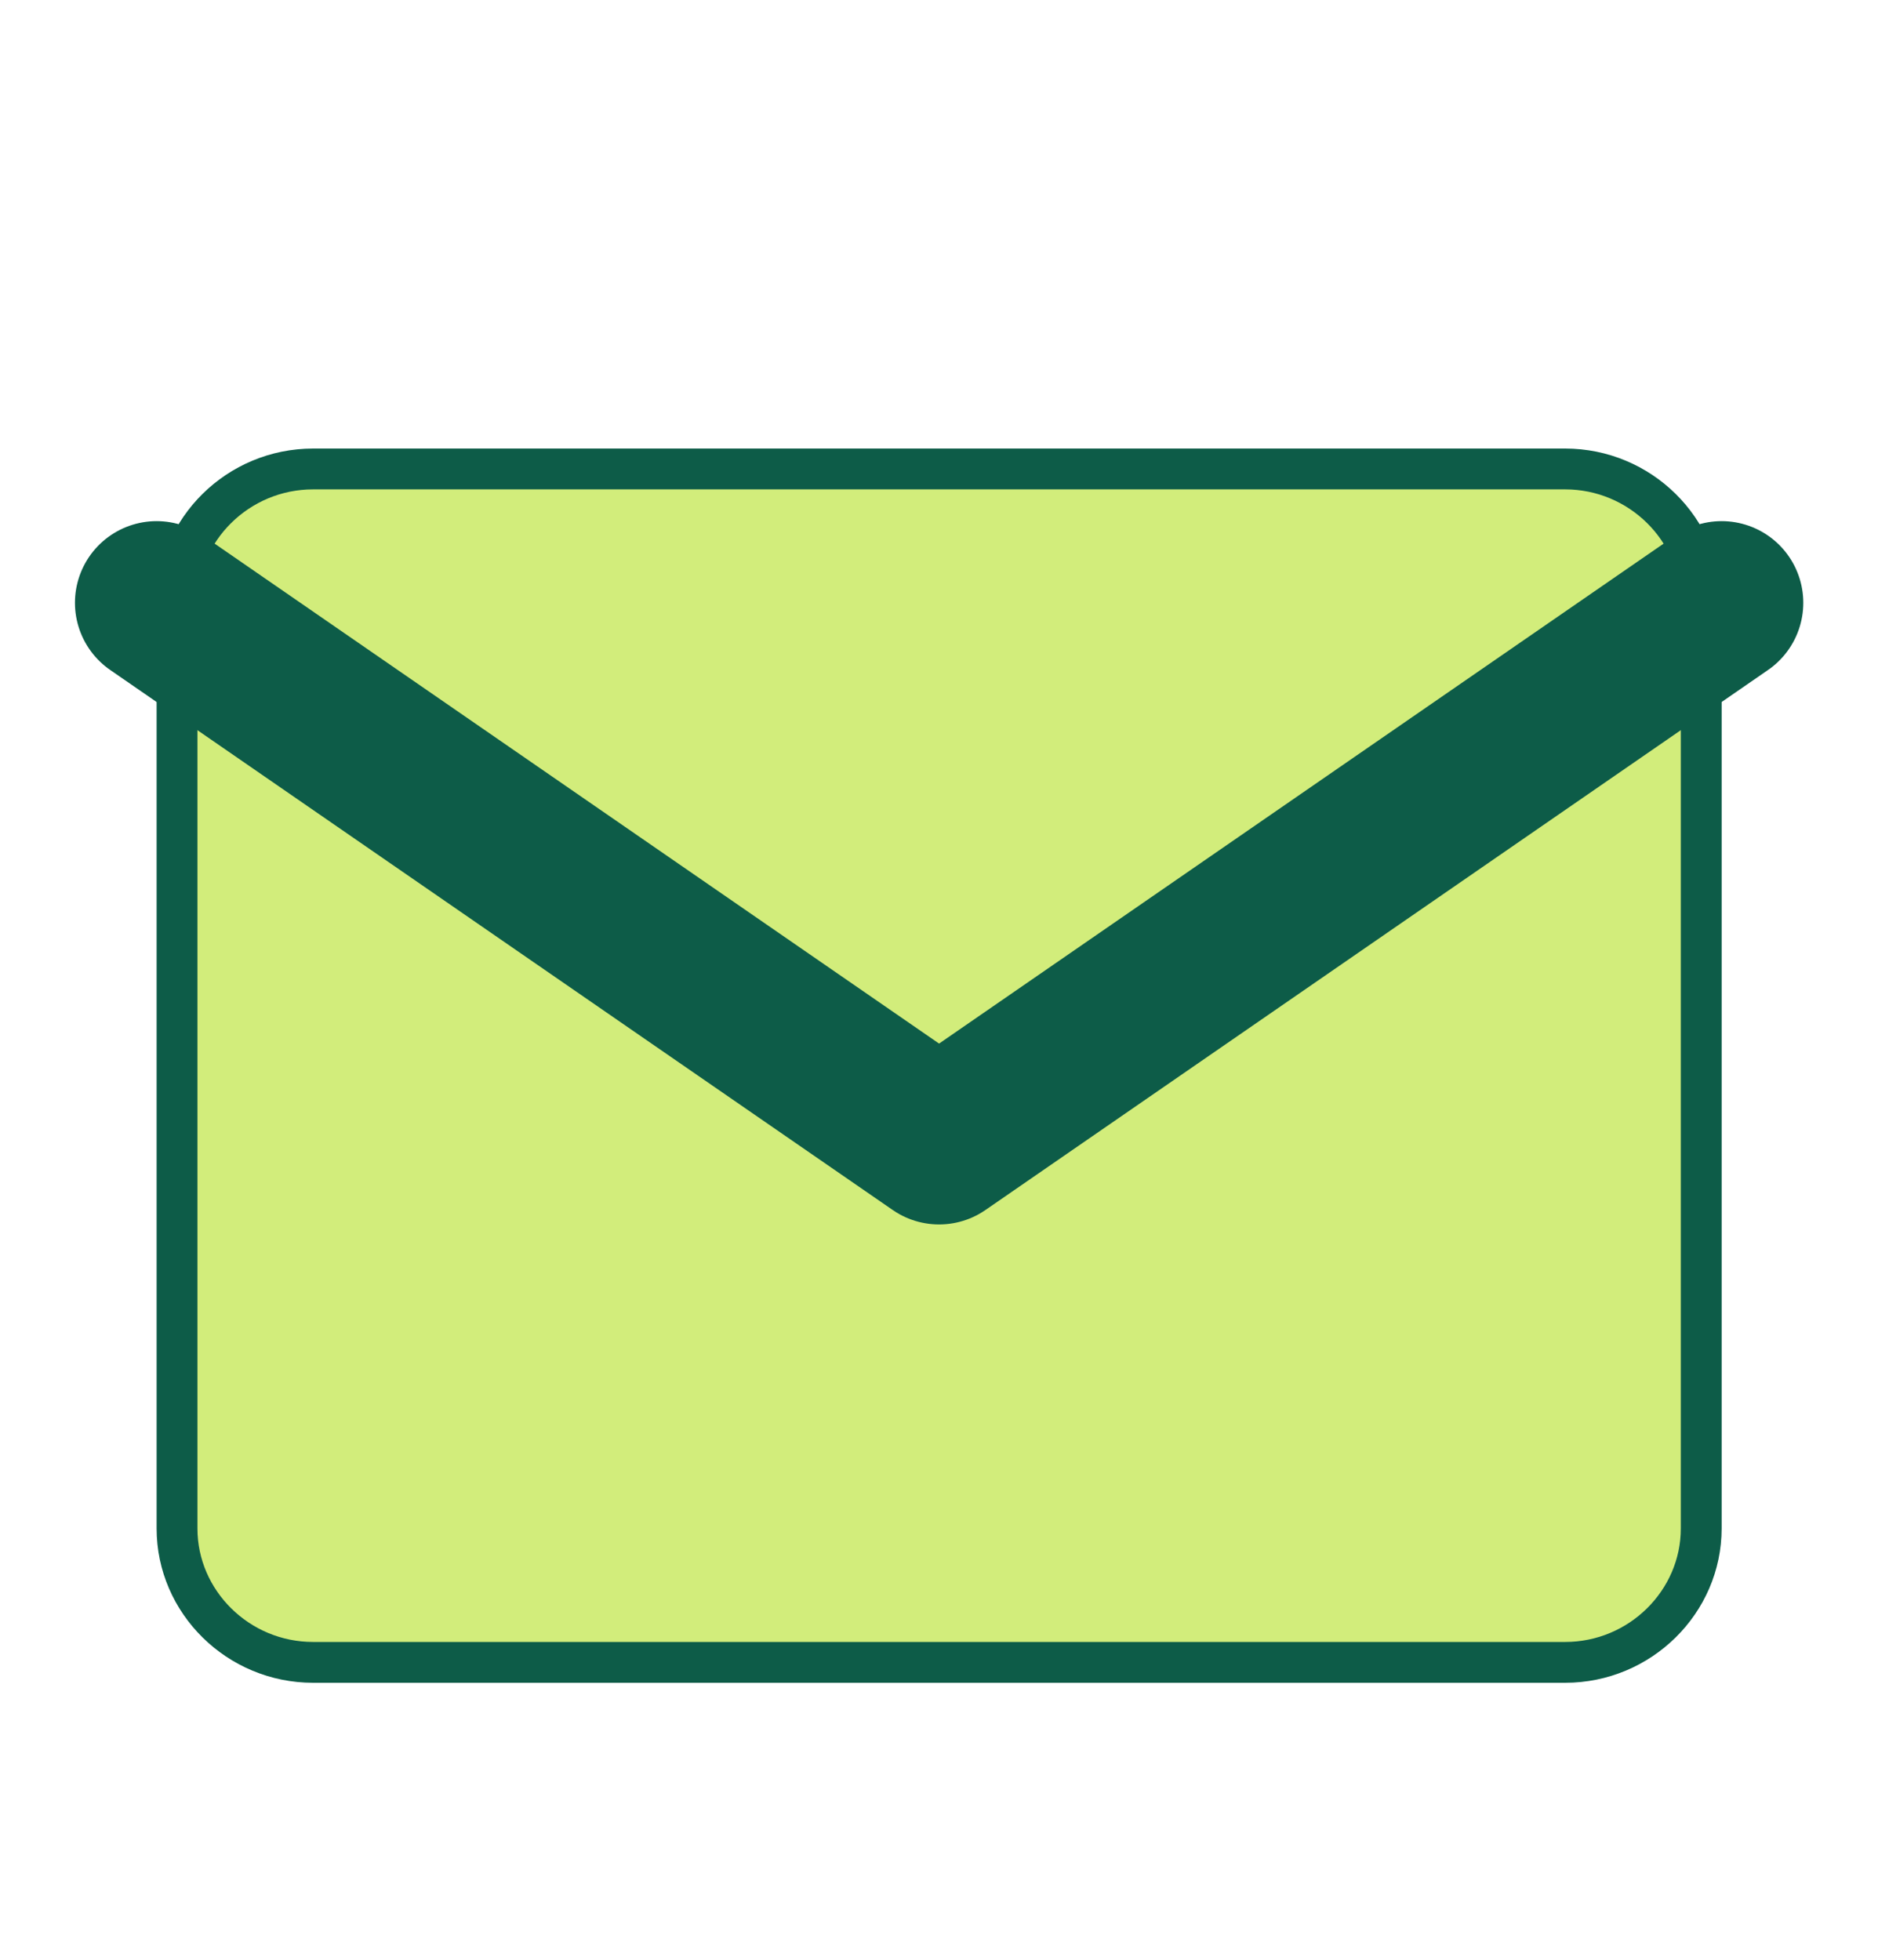
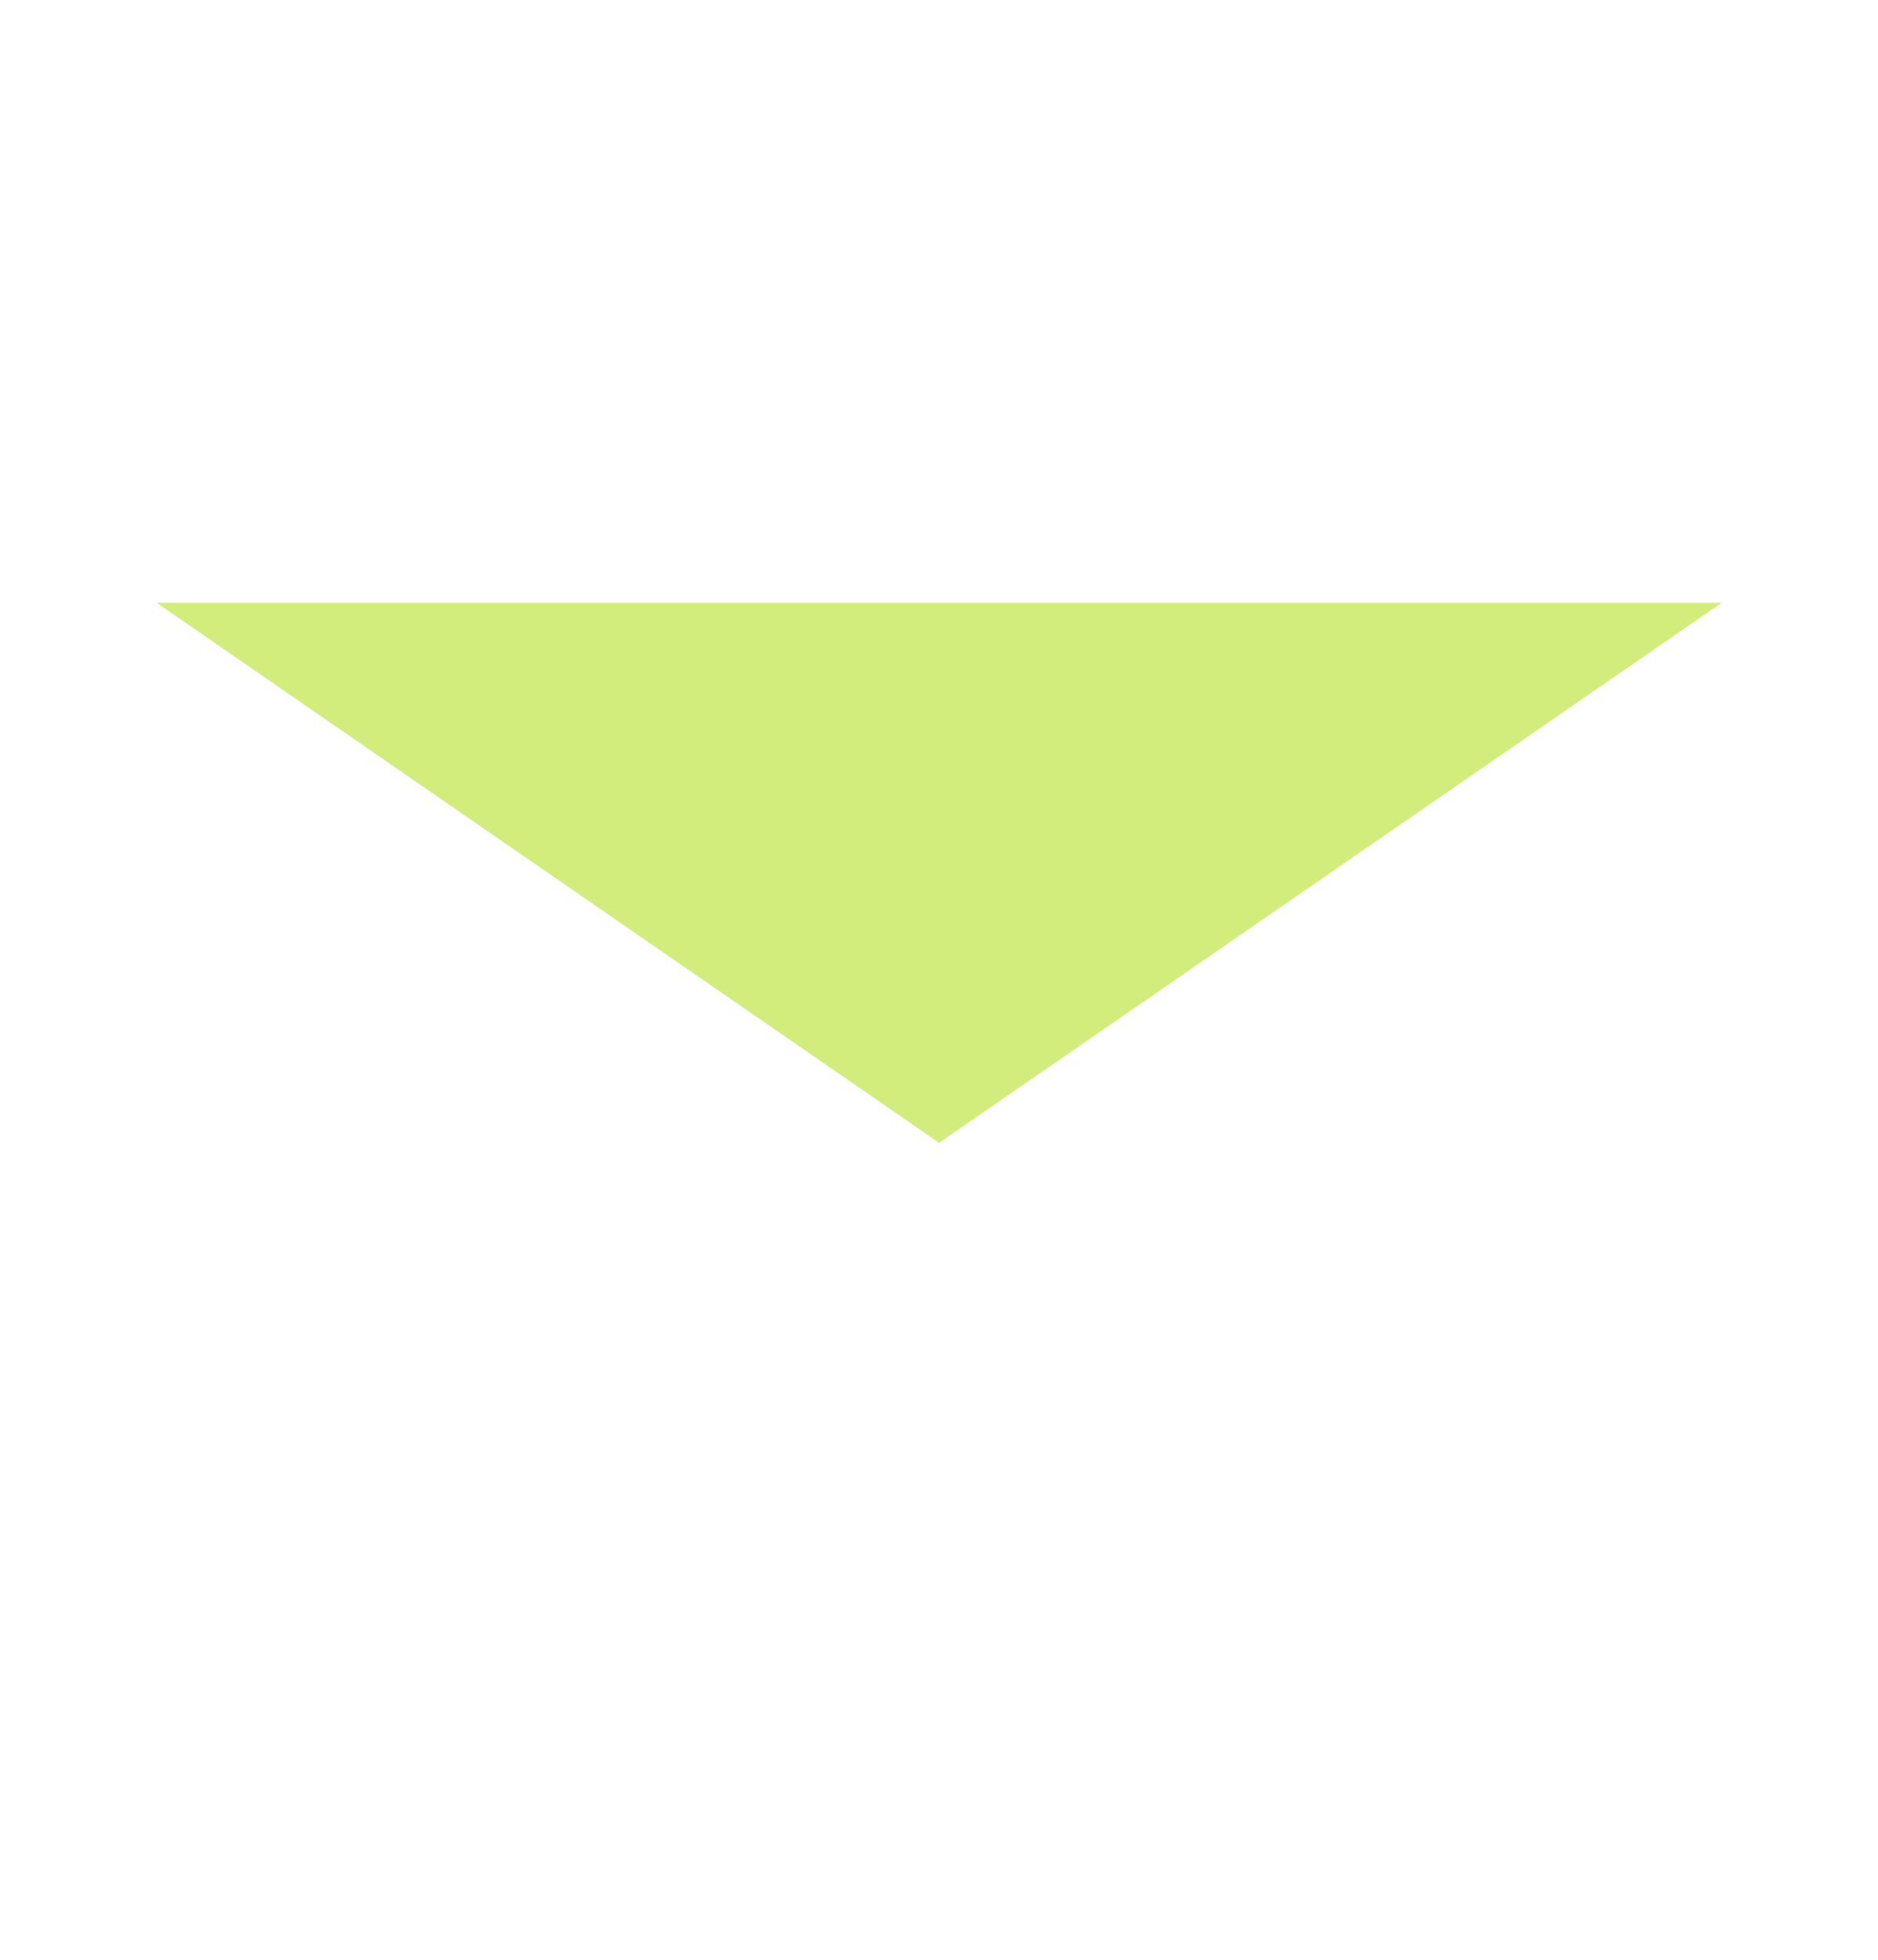
<svg xmlns="http://www.w3.org/2000/svg" width="23" height="24" viewBox="0 0 23 24" fill="none">
-   <path d="M3.835 5.743H19.168C20.087 5.743 20.835 6.485 20.835 7.383V18.718C20.835 19.616 20.087 20.358 19.168 20.358H3.835C2.915 20.358 2.168 19.616 2.168 18.718V7.383C2.168 6.485 2.915 5.743 3.835 5.743Z" fill="#D2ED7B" stroke="#0D5C48" stroke-width="0.5" stroke-linecap="round" stroke-linejoin="round" />
  <path d="M21.085 7.382L11.501 13.995L1.918 7.382" fill="#D2ED7B" />
-   <path d="M21.085 7.382L11.501 13.995L1.918 7.382" stroke="#0D5C48" stroke-width="2" stroke-linecap="round" stroke-linejoin="round" />
</svg>